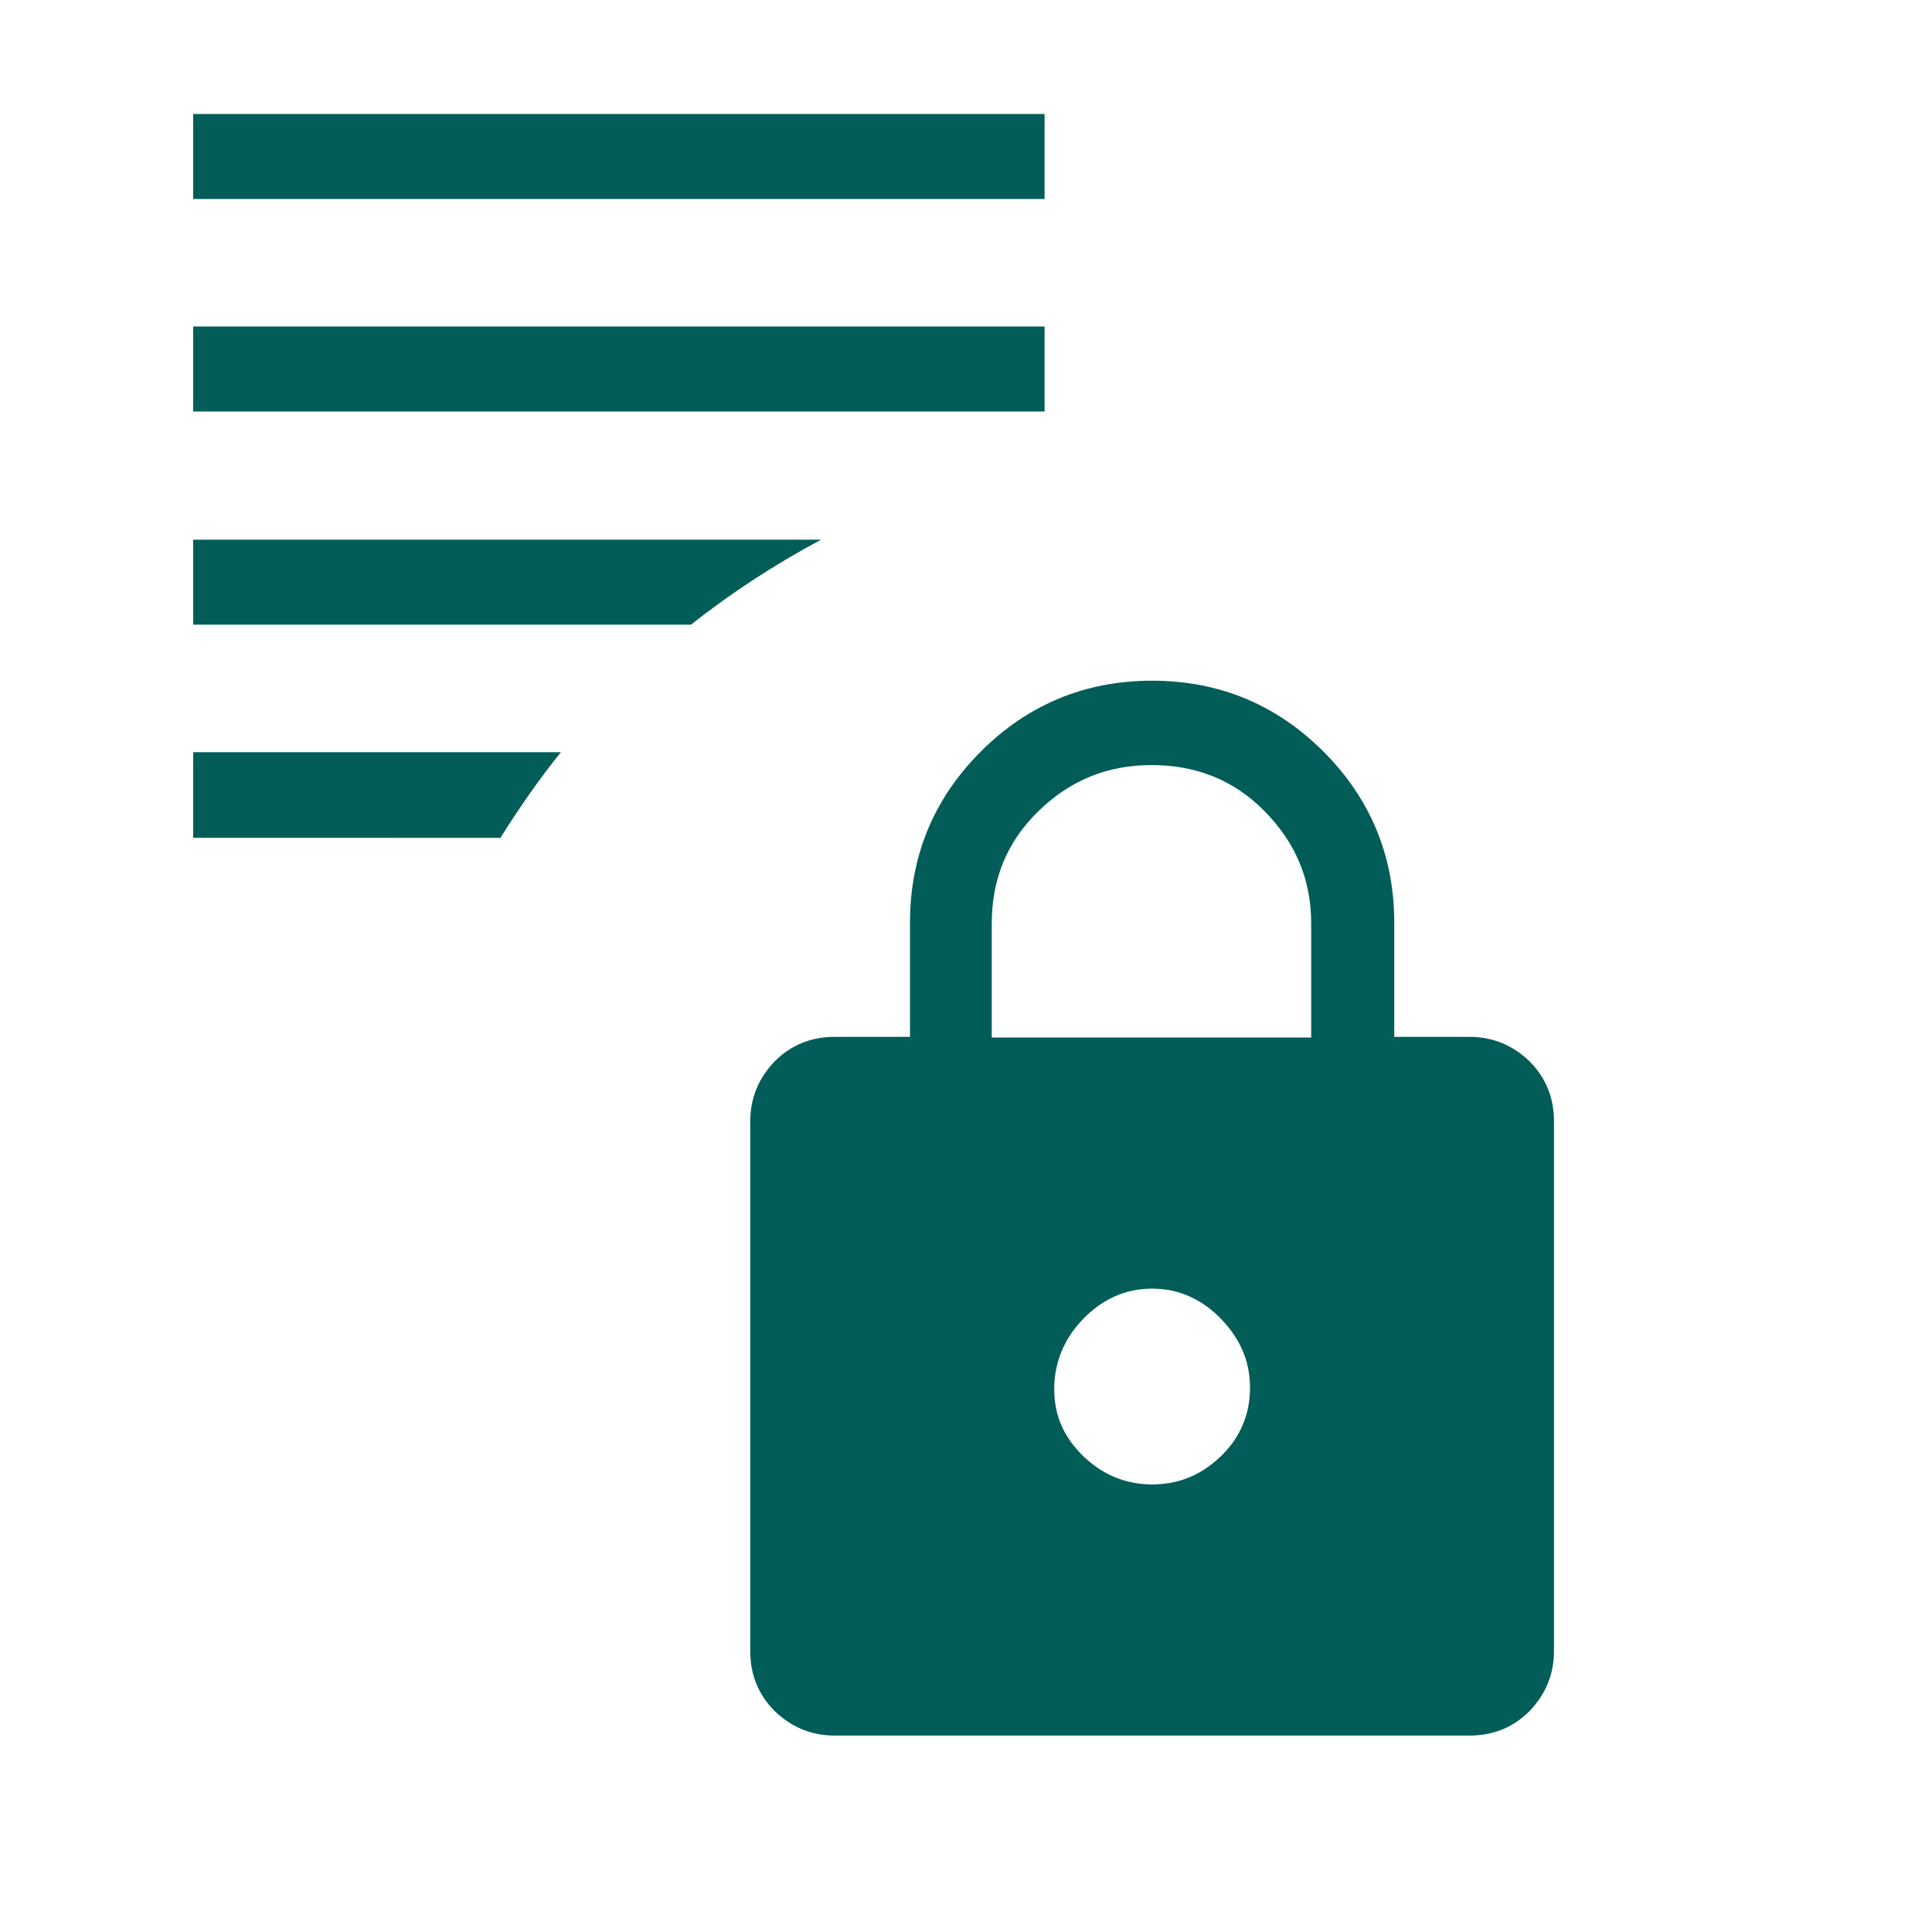
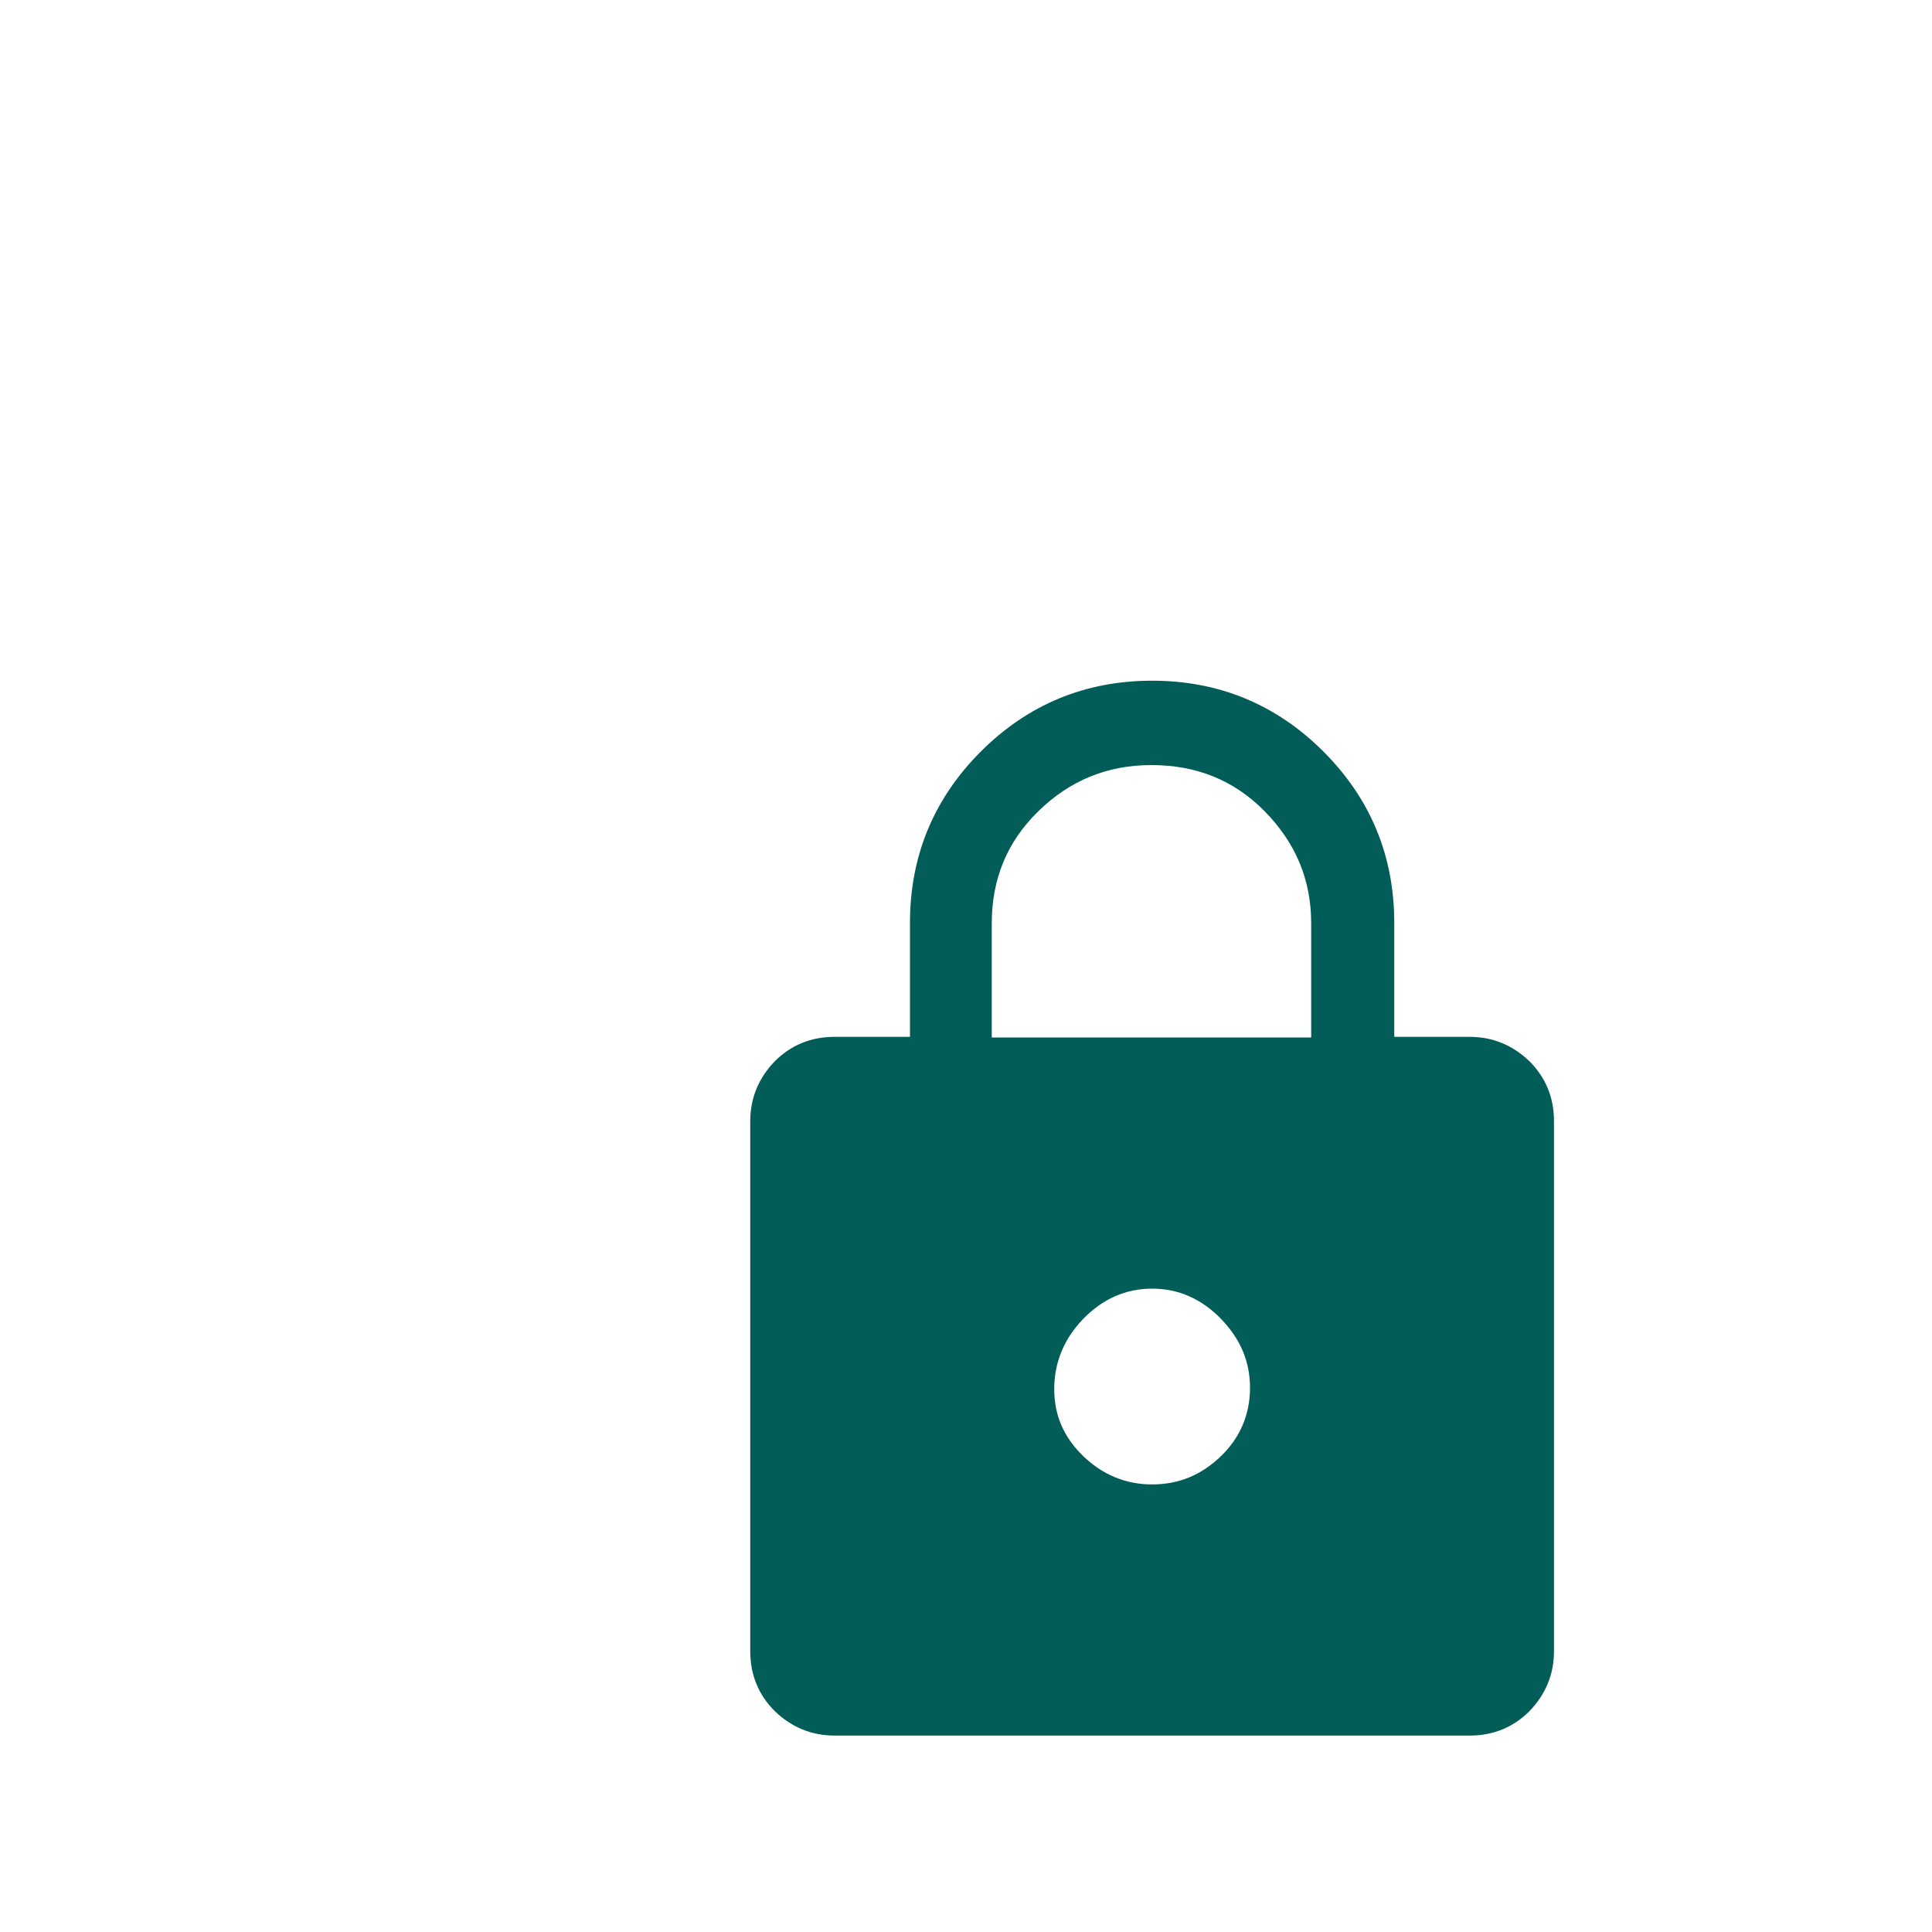
<svg xmlns="http://www.w3.org/2000/svg" id="Calque_1" data-name="Calque 1" viewBox="0 0 30 30">
  <defs>
    <style>
      .cls-1 {
        fill: #025d58;
      }
    </style>
  </defs>
-   <rect class="cls-1" x="3" y="1.77" width="13.22" height="1.32" />
-   <rect class="cls-1" x="3" y="5.07" width="13.22" height="1.32" />
-   <path class="cls-1" d="M12.75,8.38H3v1.32h7.73c.63-.5,1.31-.94,2.02-1.32Z" />
-   <path class="cls-1" d="M8.71,11.68H3v1.33H7.77c.29-.46,.6-.91,.94-1.33Z" />
  <path class="cls-1" d="M12.96,26.95c-.36,0-.67-.13-.93-.38-.25-.25-.38-.56-.38-.93v-8.23c0-.36,.13-.67,.38-.93,.25-.25,.56-.38,.93-.38h1.17v-1.77c0-1.04,.37-1.93,1.1-2.66,.73-.73,1.62-1.1,2.66-1.1,1.04,0,1.93,.37,2.66,1.1,.73,.73,1.1,1.62,1.1,2.66v1.77h1.17c.36,0,.67,.13,.93,.38,.25,.25,.38,.56,.38,.93v8.23c0,.36-.13,.67-.38,.93-.25,.25-.56,.38-.93,.38H12.96Zm4.93-3.9c.42,0,.77-.15,1.07-.44,.3-.29,.45-.65,.45-1.06s-.15-.76-.45-1.07c-.3-.31-.66-.47-1.07-.47s-.77,.16-1.07,.47c-.3,.31-.45,.68-.45,1.09s.15,.75,.45,1.04c.3,.29,.66,.44,1.07,.44Zm-2.48-6.94h4.95v-1.77c0-.68-.24-1.25-.72-1.74s-1.07-.72-1.76-.72-1.27,.24-1.76,.72-.72,1.06-.72,1.74v1.77Z" />
</svg>